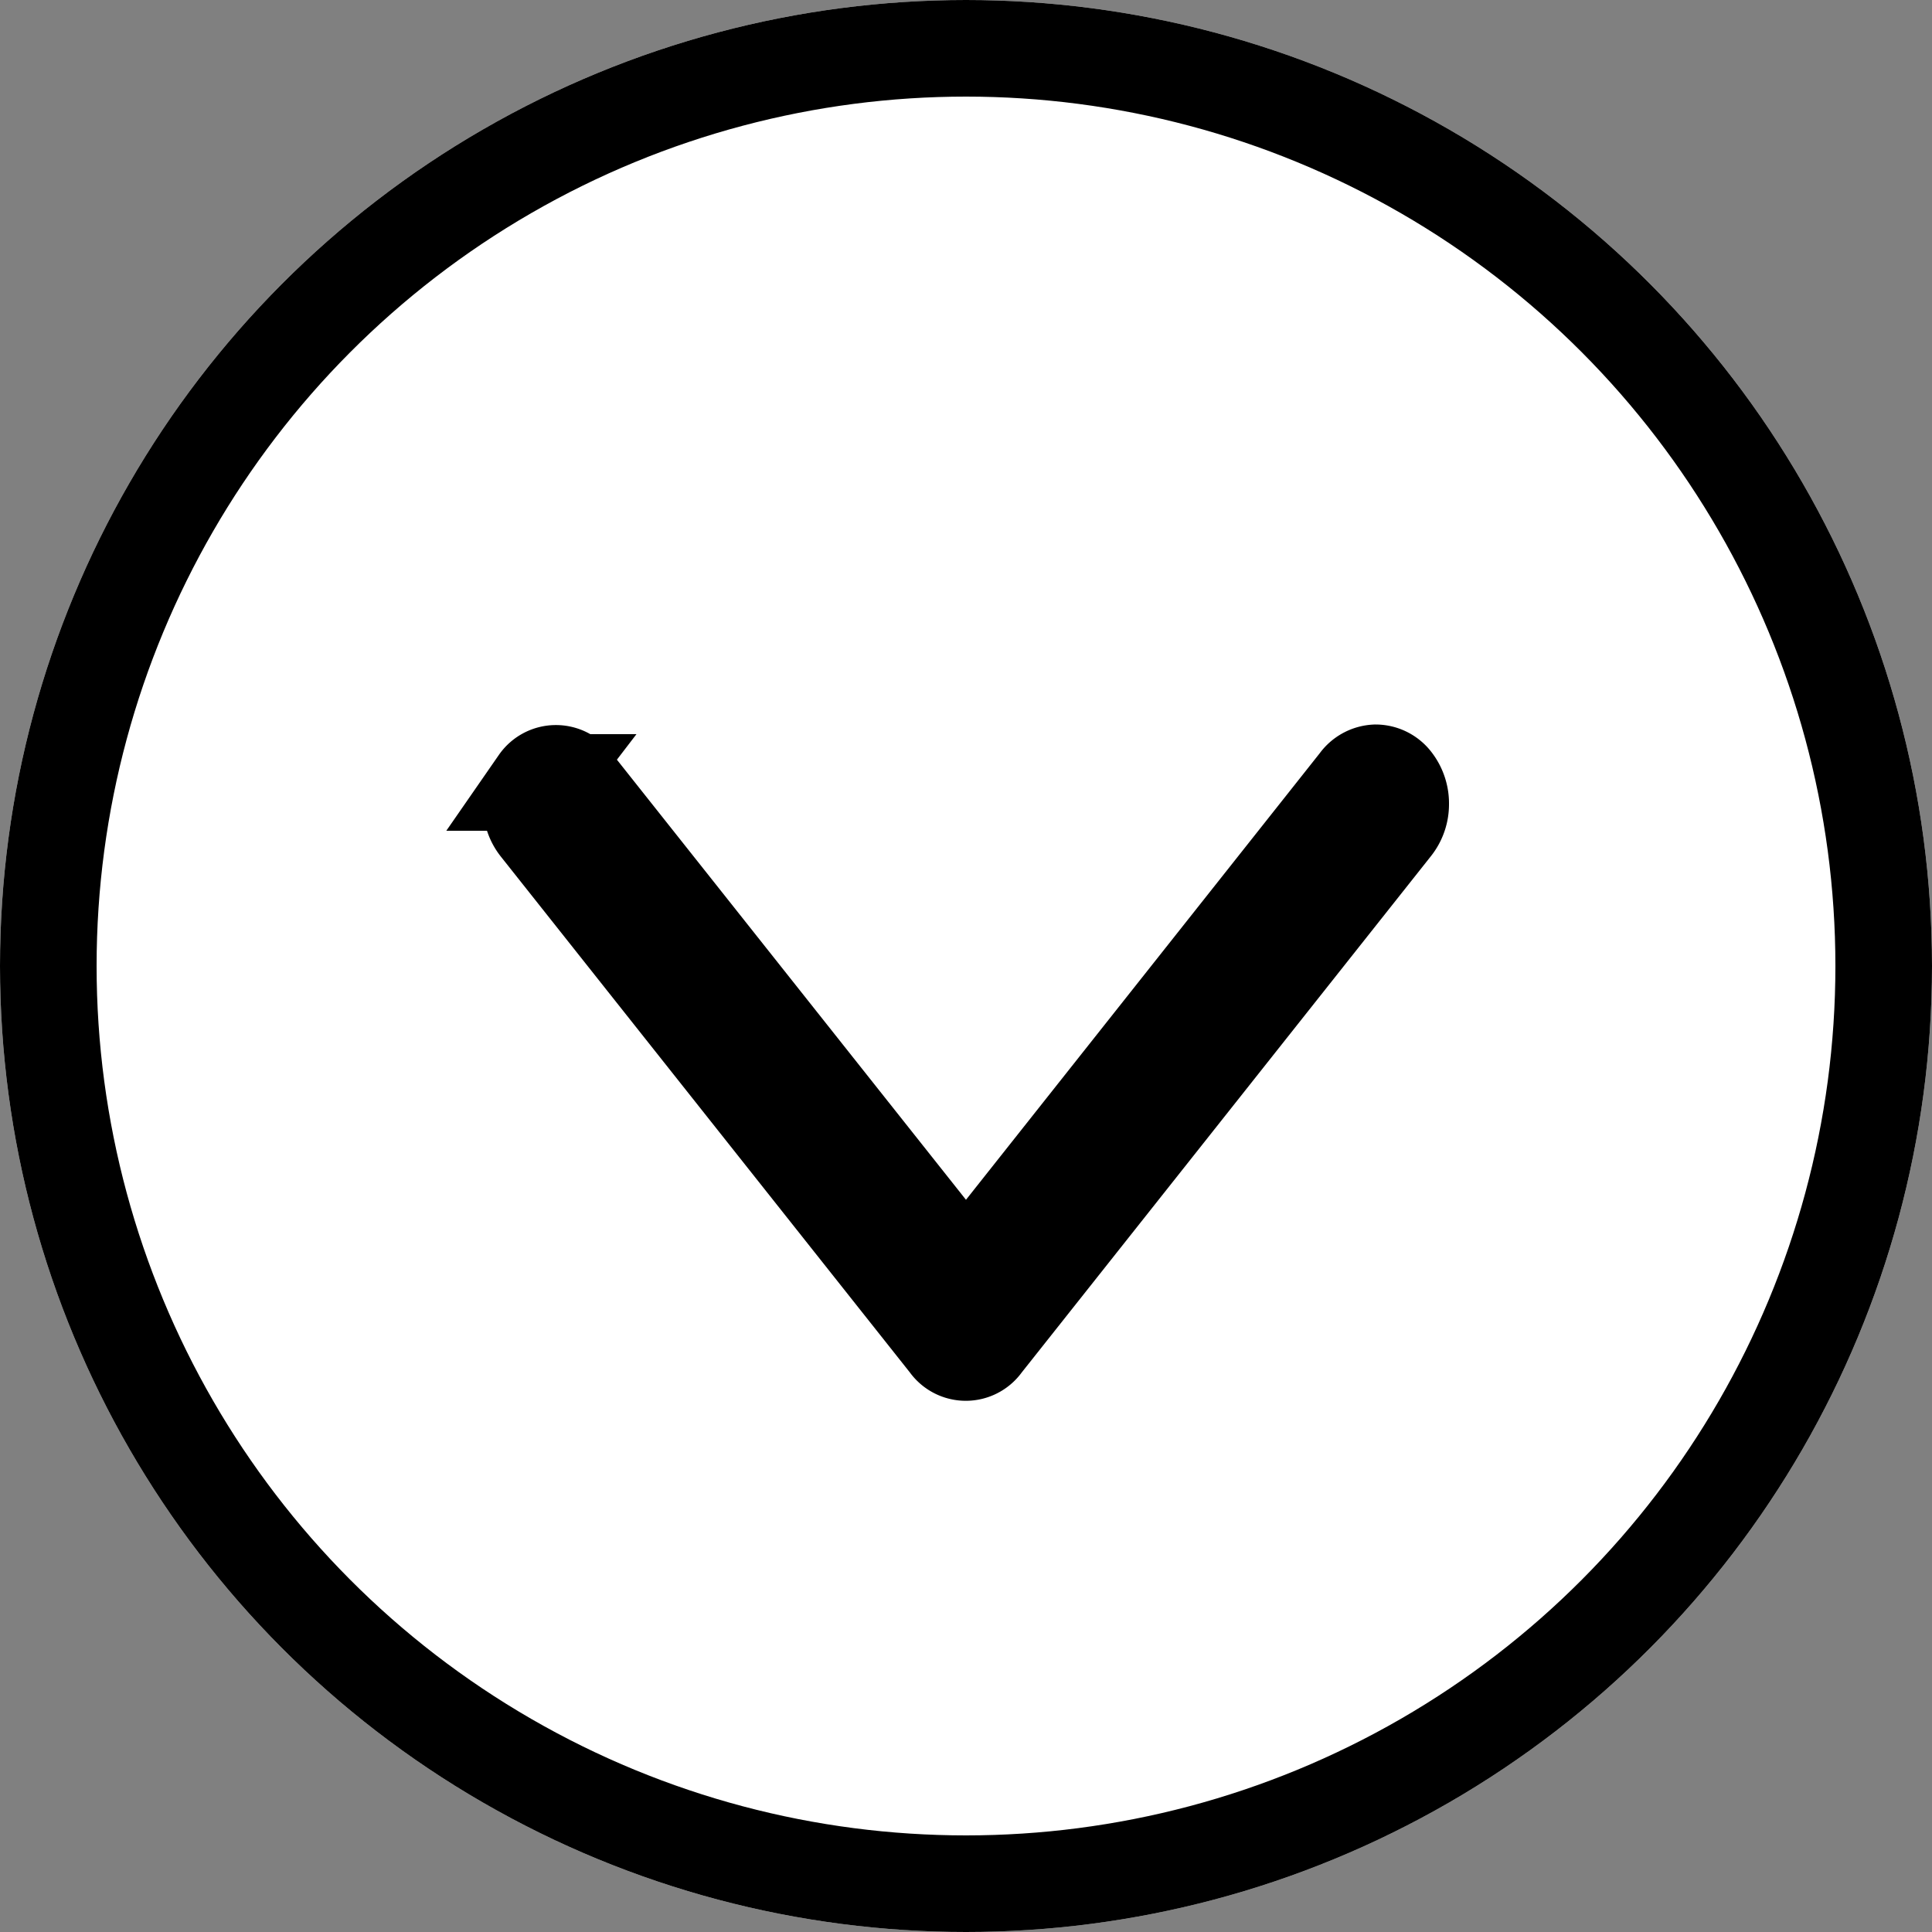
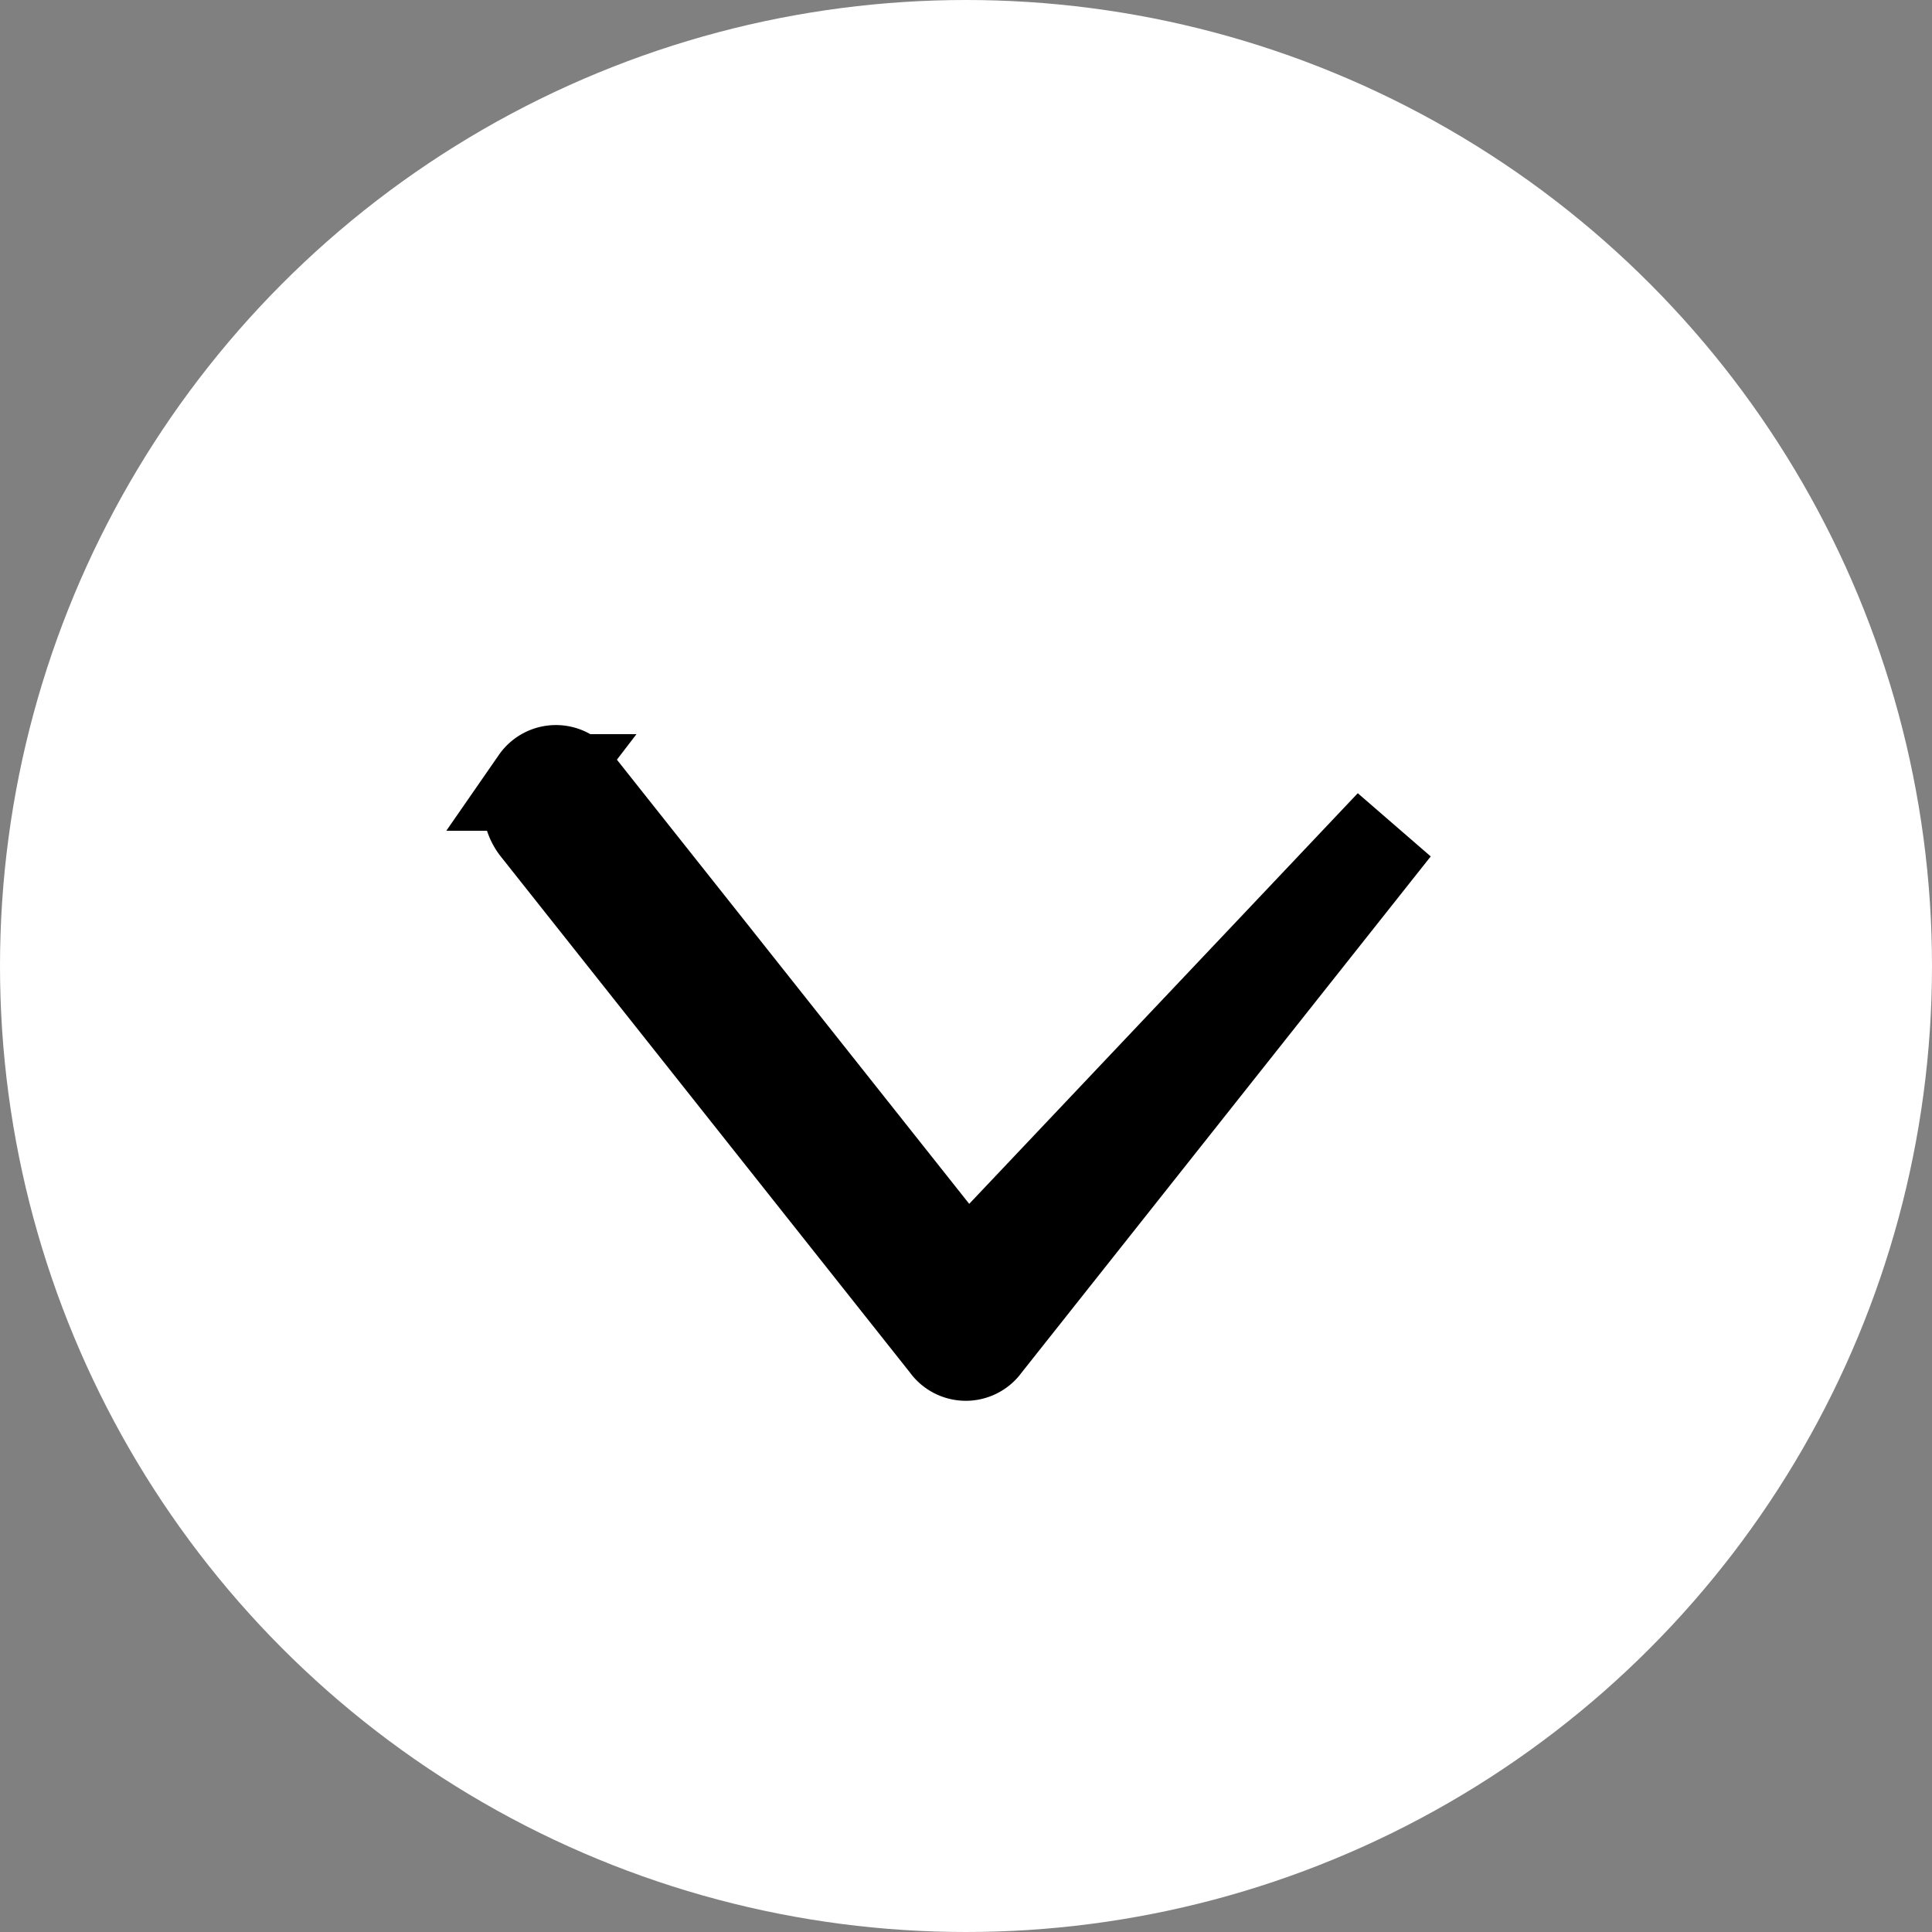
<svg xmlns="http://www.w3.org/2000/svg" width="20" height="20" viewBox="0 0 20 20">
  <rect x="0" y="0" width="20" height="20" fill="#808080" stroke="none" />
  <g id="Group_9112" data-name="Group 9112" transform="translate(6308 17751)">
    <g id="Ellipse_719" data-name="Ellipse 719" transform="translate(-6308 -17751)" fill="#fff" stroke="#000" stroke-width="1">
      <circle cx="10" cy="10" r="10" stroke="none" />
-       <circle cx="10" cy="10" r="9.5" fill="none" />
    </g>
-     <path id="Arrow_Icon" d="M.1,8.924A.369.369,0,0,0,.329,9a.355.355,0,0,0,.227-.076l5.35-4.242a.218.218,0,0,0,0-.36L.555.081A.364.364,0,0,0,.326,0,.369.369,0,0,0,.094.075.231.231,0,0,0,0,.259.235.235,0,0,0,.1.44L5.225,4.5.1,8.565a.219.219,0,0,0,0,.36Z" transform="translate(-6293.5 -17743) rotate(90)" fill="none" stroke="#000" stroke-width="1" />
+     <path id="Arrow_Icon" d="M.1,8.924A.369.369,0,0,0,.329,9a.355.355,0,0,0,.227-.076l5.35-4.242a.218.218,0,0,0,0-.36L.555.081L5.225,4.5.1,8.565a.219.219,0,0,0,0,.36Z" transform="translate(-6293.5 -17743) rotate(90)" fill="none" stroke="#000" stroke-width="1" />
  </g>
</svg>